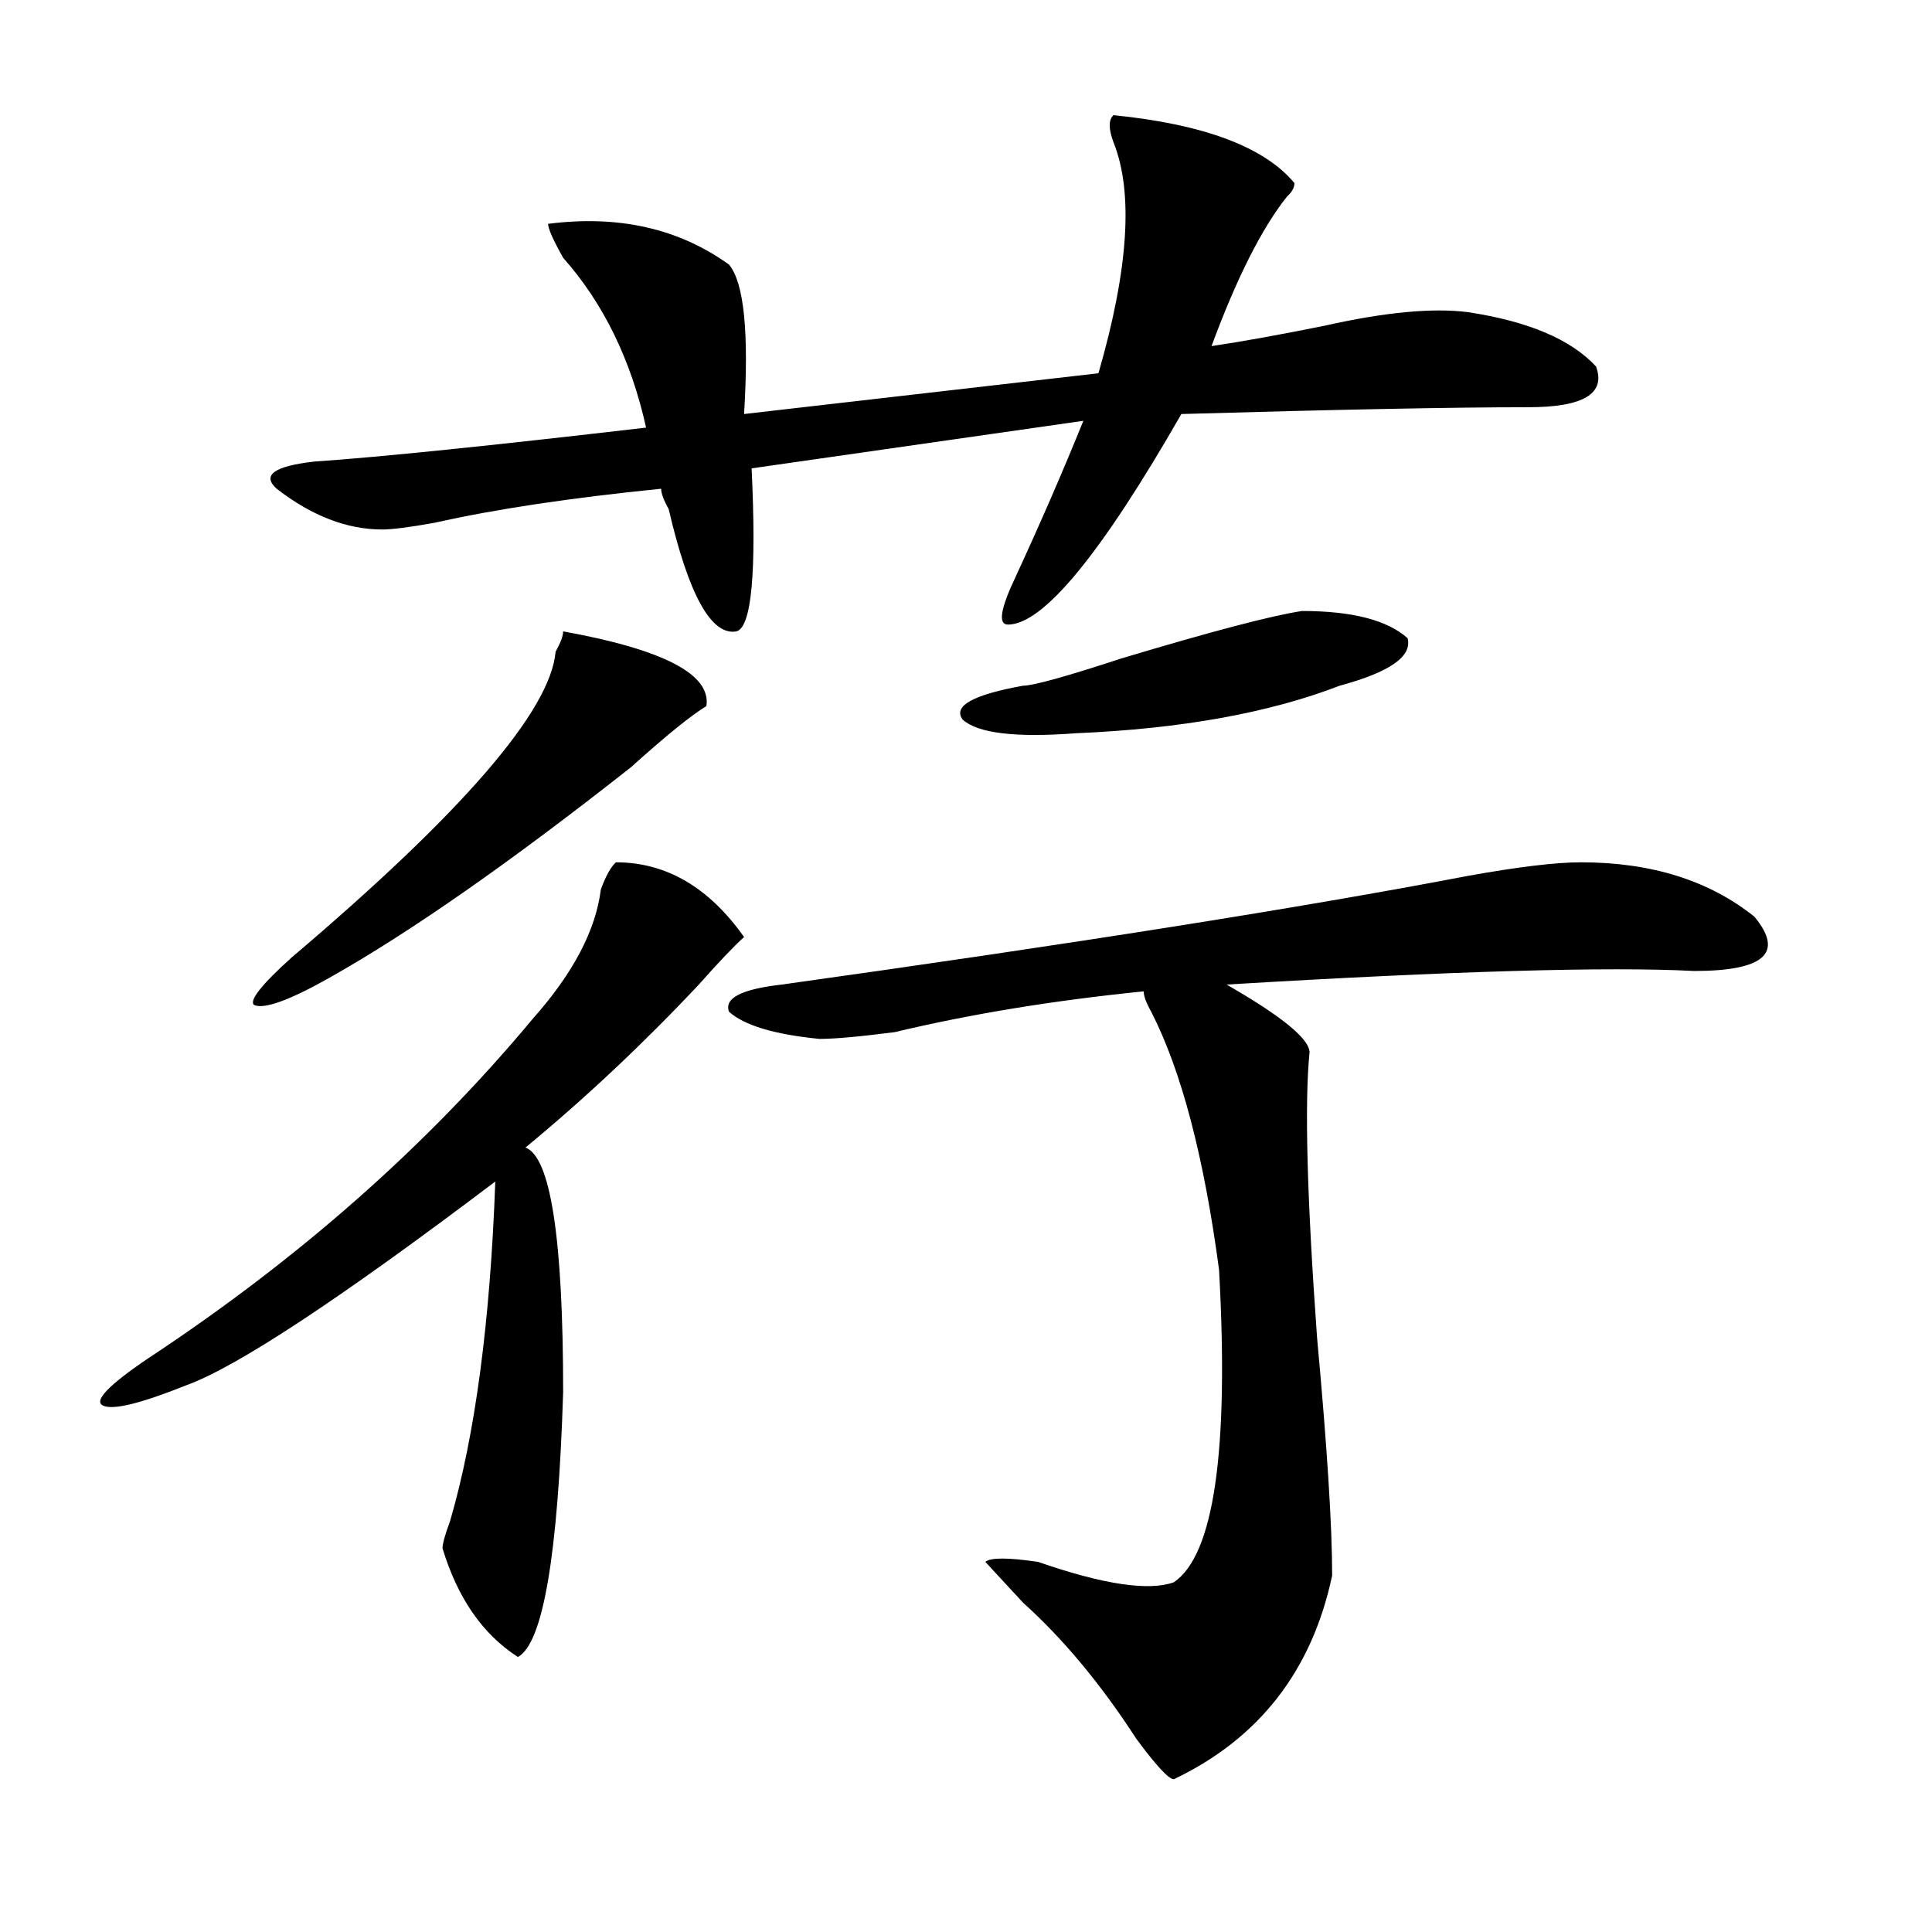
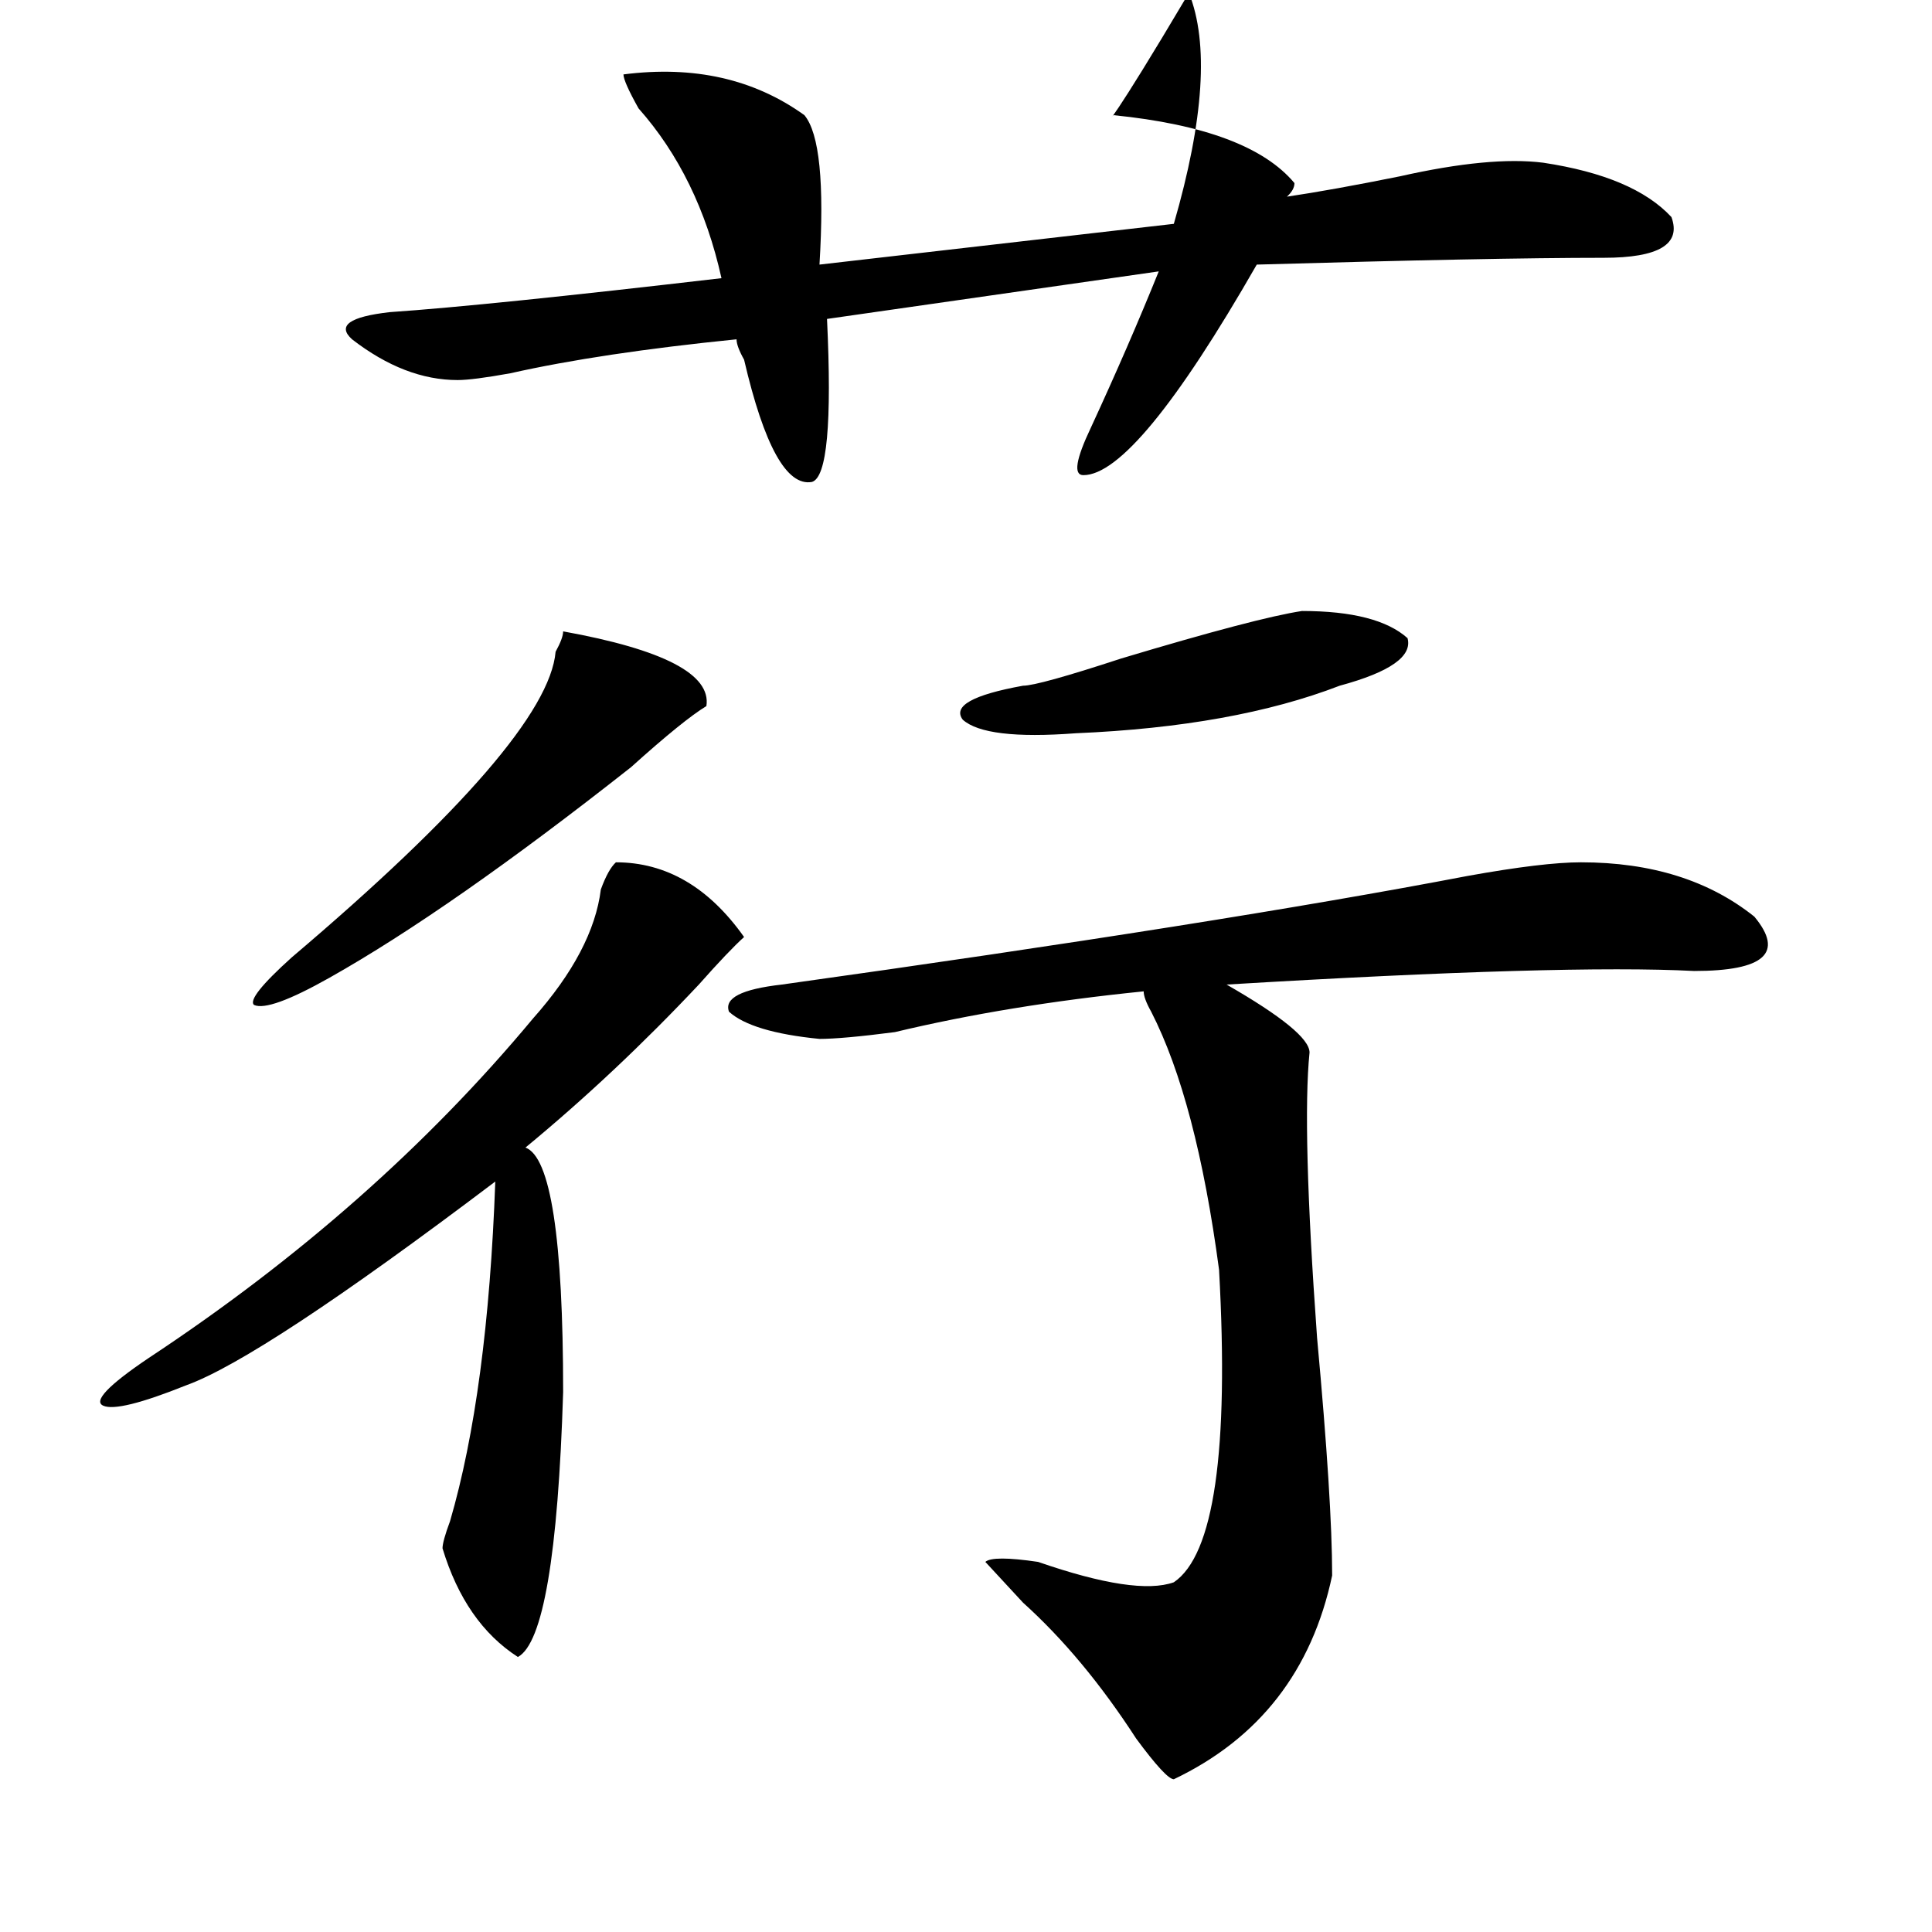
<svg xmlns="http://www.w3.org/2000/svg" version="1.1" id="图层_1" x="0px" y="0px" width="1000px" height="1000px" viewBox="0 0 1000 1000" enable-background="new 0 0 1000 1000" xml:space="preserve">
-   <path d="M318.797,446.328c25.975,0,48.108,12.909,66.34,38.672c-5.244,4.724-13.049,12.909-23.414,24.609  c-28.658,30.487-58.535,58.612-89.754,84.375c12.987,4.724,19.512,46.911,19.512,126.563  c-2.622,84.375-10.427,130.078-23.414,137.109c-18.231-11.756-31.219-30.487-39.023-56.25c0-2.308,1.28-7.031,3.902-14.063  c12.987-44.495,20.792-103.106,23.414-175.781c-80.669,60.974-134.021,96.13-159.996,105.469  c-23.414,9.394-37.743,12.909-42.926,10.547c-5.244-2.308,2.561-10.547,23.414-24.609c78.047-51.526,144.387-110.138,199.02-175.781  c20.792-23.401,32.499-45.703,35.121-66.797C313.553,453.359,316.175,448.69,318.797,446.328z M291.48,326.797  c52.011,9.394,76.705,22.302,74.145,38.672c-7.805,4.724-20.854,15.271-39.023,31.641c-62.438,49.219-114.51,85.583-156.094,108.984  c-20.854,11.755-33.841,16.425-39.023,14.063c-2.622-2.308,3.902-10.547,19.512-24.609  c88.412-74.981,133.96-127.716,136.582-158.203C290.139,332.675,291.48,329.159,291.48,326.797z M576.352,59.609  c46.828,4.724,78.047,16.425,93.656,35.156c0,2.362-1.342,4.724-3.902,7.031c-13.049,16.425-26.036,42.188-39.023,77.344  c15.609-2.308,35.121-5.823,58.535-10.547c31.219-7.031,55.913-9.339,74.145-7.031c31.219,4.724,53.291,14.063,66.34,28.125  c5.183,14.063-6.524,21.094-35.121,21.094c-39.023,0-98.9,1.208-179.508,3.516c-41.646,72.675-71.584,108.984-89.754,108.984  c-5.244,0-3.902-8.185,3.902-24.609c12.987-28.125,24.694-55.042,35.121-80.859l-171.703,24.609c2.561,53.942,0,82.067-7.805,84.375  c-13.049,2.362-24.756-18.731-35.121-63.281c-2.622-4.669-3.902-8.185-3.902-10.547c-46.828,4.724-85.852,10.547-117.07,17.578  c-13.049,2.362-22.134,3.516-27.316,3.516c-18.231,0-36.463-7.031-54.633-21.094c-7.805-7.031-1.342-11.7,19.512-14.063  c33.779-2.308,91.034-8.185,171.703-17.578c-7.805-35.156-22.134-64.435-42.926-87.891c-5.244-9.339-7.805-15.216-7.805-17.578  c36.401-4.669,67.62,2.362,93.656,21.094c7.805,9.394,10.365,35.156,7.805,77.344l183.41-21.094  c15.609-53.888,18.17-93.714,7.805-119.531C573.729,66.641,573.729,61.972,576.352,59.609z M818.297,446.328  c36.401,0,66.34,9.394,89.754,28.125c15.609,18.786,5.183,28.125-31.219,28.125c-44.268-2.308-124.875,0-241.945,7.031  c28.597,16.425,42.926,28.125,42.926,35.156c-2.622,25.817-1.342,75.036,3.902,147.656c5.183,56.25,7.805,97.284,7.805,123.047  c-10.427,49.219-37.743,84.375-81.949,105.469c-2.622,0-9.146-7.031-19.512-21.094c-18.231-28.125-37.743-51.581-58.535-70.313  l-19.512-21.094c2.561-2.308,11.707-2.308,27.316,0c33.779,11.7,57.193,15.216,70.242,10.547  c20.792-14.063,28.597-67.95,23.414-161.719c-7.805-58.558-19.512-103.106-35.121-133.594c-2.622-4.669-3.902-8.185-3.902-10.547  c-46.828,4.724-89.754,11.755-128.777,21.094c-18.231,2.362-31.219,3.516-39.023,3.516c-23.414-2.308-39.023-7.031-46.828-14.063  c-2.622-7.031,6.463-11.7,27.316-14.063c150.85-21.094,269.262-39.825,355.113-56.25  C785.736,448.69,805.248,446.328,818.297,446.328z M673.91,316.25c25.975,0,44.206,4.724,54.633,14.063  c2.561,9.394-9.146,17.578-35.121,24.609c-36.463,14.063-81.949,22.302-136.582,24.609c-31.219,2.362-50.73,0-58.535-7.031  c-5.244-7.031,5.183-12.854,31.219-17.578c5.183,0,22.072-4.669,50.73-14.063C627.082,326.797,658.301,318.612,673.91,316.25z" />
+   <path d="M318.797,446.328c25.975,0,48.108,12.909,66.34,38.672c-5.244,4.724-13.049,12.909-23.414,24.609  c-28.658,30.487-58.535,58.612-89.754,84.375c12.987,4.724,19.512,46.911,19.512,126.563  c-2.622,84.375-10.427,130.078-23.414,137.109c-18.231-11.756-31.219-30.487-39.023-56.25c0-2.308,1.28-7.031,3.902-14.063  c12.987-44.495,20.792-103.106,23.414-175.781c-80.669,60.974-134.021,96.13-159.996,105.469  c-23.414,9.394-37.743,12.909-42.926,10.547c-5.244-2.308,2.561-10.547,23.414-24.609c78.047-51.526,144.387-110.138,199.02-175.781  c20.792-23.401,32.499-45.703,35.121-66.797C313.553,453.359,316.175,448.69,318.797,446.328z M291.48,326.797  c52.011,9.394,76.705,22.302,74.145,38.672c-7.805,4.724-20.854,15.271-39.023,31.641c-62.438,49.219-114.51,85.583-156.094,108.984  c-20.854,11.755-33.841,16.425-39.023,14.063c-2.622-2.308,3.902-10.547,19.512-24.609  c88.412-74.981,133.96-127.716,136.582-158.203C290.139,332.675,291.48,329.159,291.48,326.797z M576.352,59.609  c46.828,4.724,78.047,16.425,93.656,35.156c0,2.362-1.342,4.724-3.902,7.031c15.609-2.308,35.121-5.823,58.535-10.547c31.219-7.031,55.913-9.339,74.145-7.031c31.219,4.724,53.291,14.063,66.34,28.125  c5.183,14.063-6.524,21.094-35.121,21.094c-39.023,0-98.9,1.208-179.508,3.516c-41.646,72.675-71.584,108.984-89.754,108.984  c-5.244,0-3.902-8.185,3.902-24.609c12.987-28.125,24.694-55.042,35.121-80.859l-171.703,24.609c2.561,53.942,0,82.067-7.805,84.375  c-13.049,2.362-24.756-18.731-35.121-63.281c-2.622-4.669-3.902-8.185-3.902-10.547c-46.828,4.724-85.852,10.547-117.07,17.578  c-13.049,2.362-22.134,3.516-27.316,3.516c-18.231,0-36.463-7.031-54.633-21.094c-7.805-7.031-1.342-11.7,19.512-14.063  c33.779-2.308,91.034-8.185,171.703-17.578c-7.805-35.156-22.134-64.435-42.926-87.891c-5.244-9.339-7.805-15.216-7.805-17.578  c36.401-4.669,67.62,2.362,93.656,21.094c7.805,9.394,10.365,35.156,7.805,77.344l183.41-21.094  c15.609-53.888,18.17-93.714,7.805-119.531C573.729,66.641,573.729,61.972,576.352,59.609z M818.297,446.328  c36.401,0,66.34,9.394,89.754,28.125c15.609,18.786,5.183,28.125-31.219,28.125c-44.268-2.308-124.875,0-241.945,7.031  c28.597,16.425,42.926,28.125,42.926,35.156c-2.622,25.817-1.342,75.036,3.902,147.656c5.183,56.25,7.805,97.284,7.805,123.047  c-10.427,49.219-37.743,84.375-81.949,105.469c-2.622,0-9.146-7.031-19.512-21.094c-18.231-28.125-37.743-51.581-58.535-70.313  l-19.512-21.094c2.561-2.308,11.707-2.308,27.316,0c33.779,11.7,57.193,15.216,70.242,10.547  c20.792-14.063,28.597-67.95,23.414-161.719c-7.805-58.558-19.512-103.106-35.121-133.594c-2.622-4.669-3.902-8.185-3.902-10.547  c-46.828,4.724-89.754,11.755-128.777,21.094c-18.231,2.362-31.219,3.516-39.023,3.516c-23.414-2.308-39.023-7.031-46.828-14.063  c-2.622-7.031,6.463-11.7,27.316-14.063c150.85-21.094,269.262-39.825,355.113-56.25  C785.736,448.69,805.248,446.328,818.297,446.328z M673.91,316.25c25.975,0,44.206,4.724,54.633,14.063  c2.561,9.394-9.146,17.578-35.121,24.609c-36.463,14.063-81.949,22.302-136.582,24.609c-31.219,2.362-50.73,0-58.535-7.031  c-5.244-7.031,5.183-12.854,31.219-17.578c5.183,0,22.072-4.669,50.73-14.063C627.082,326.797,658.301,318.612,673.91,316.25z" />
</svg>